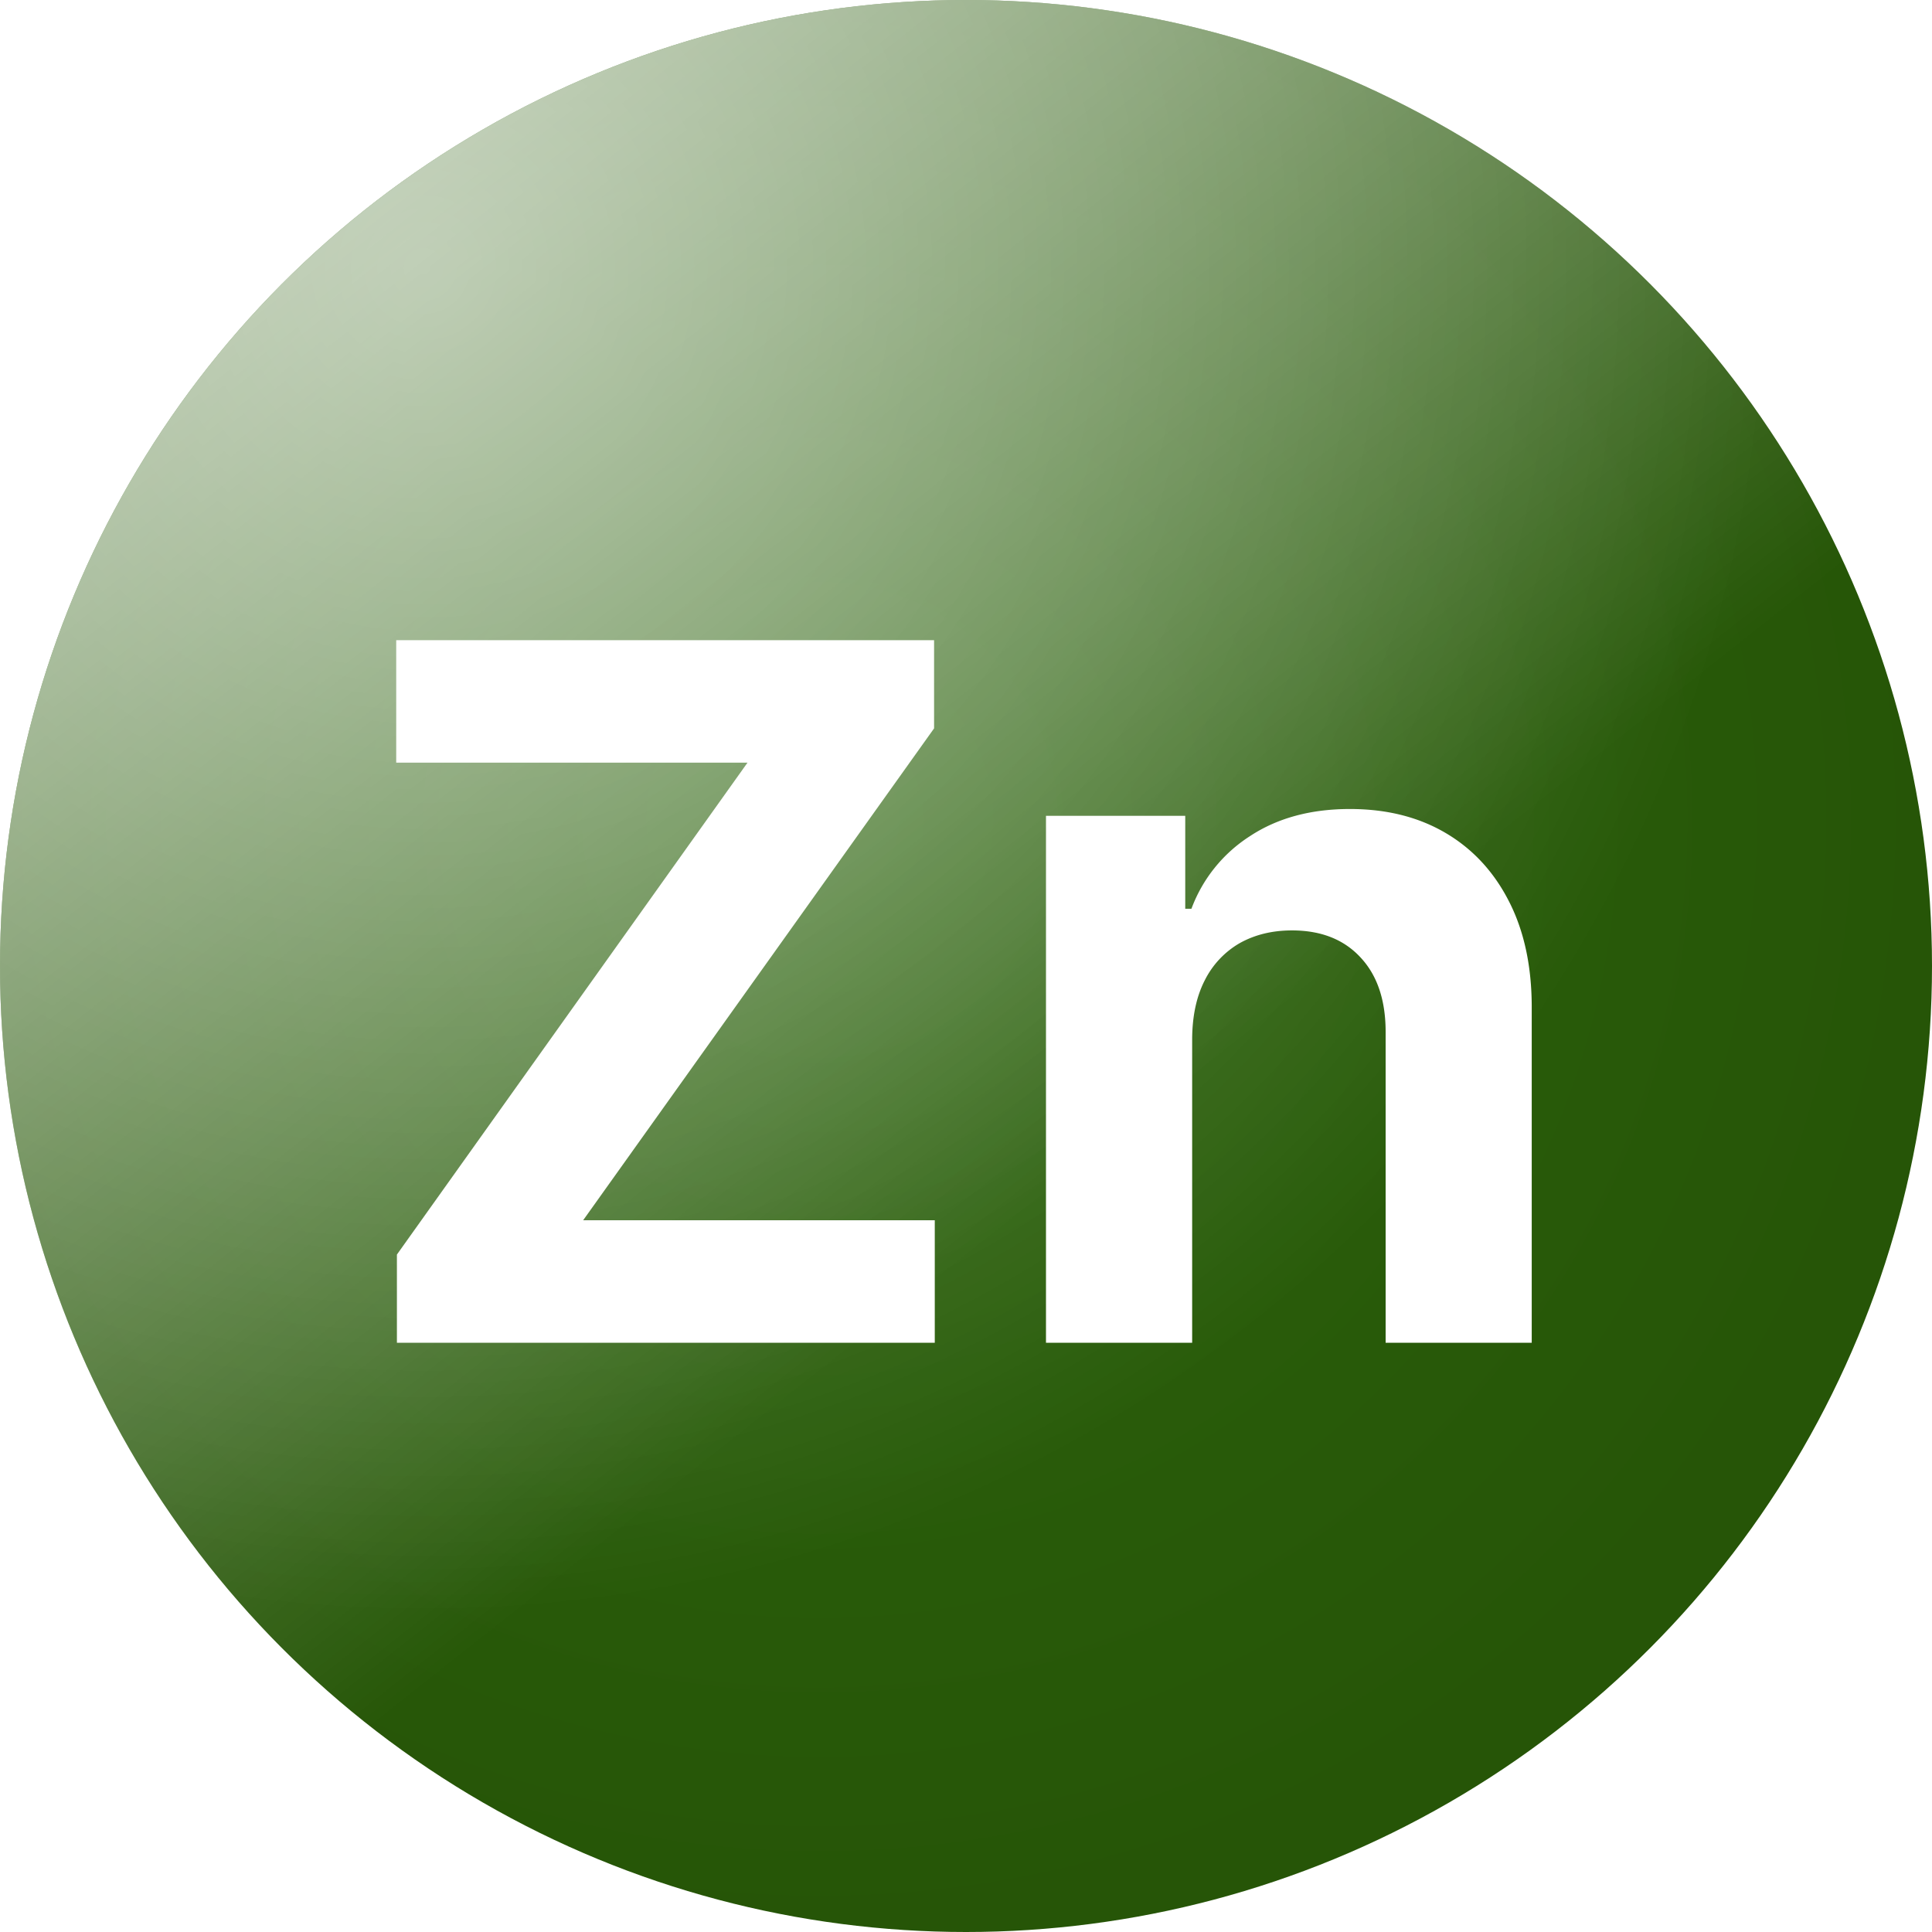
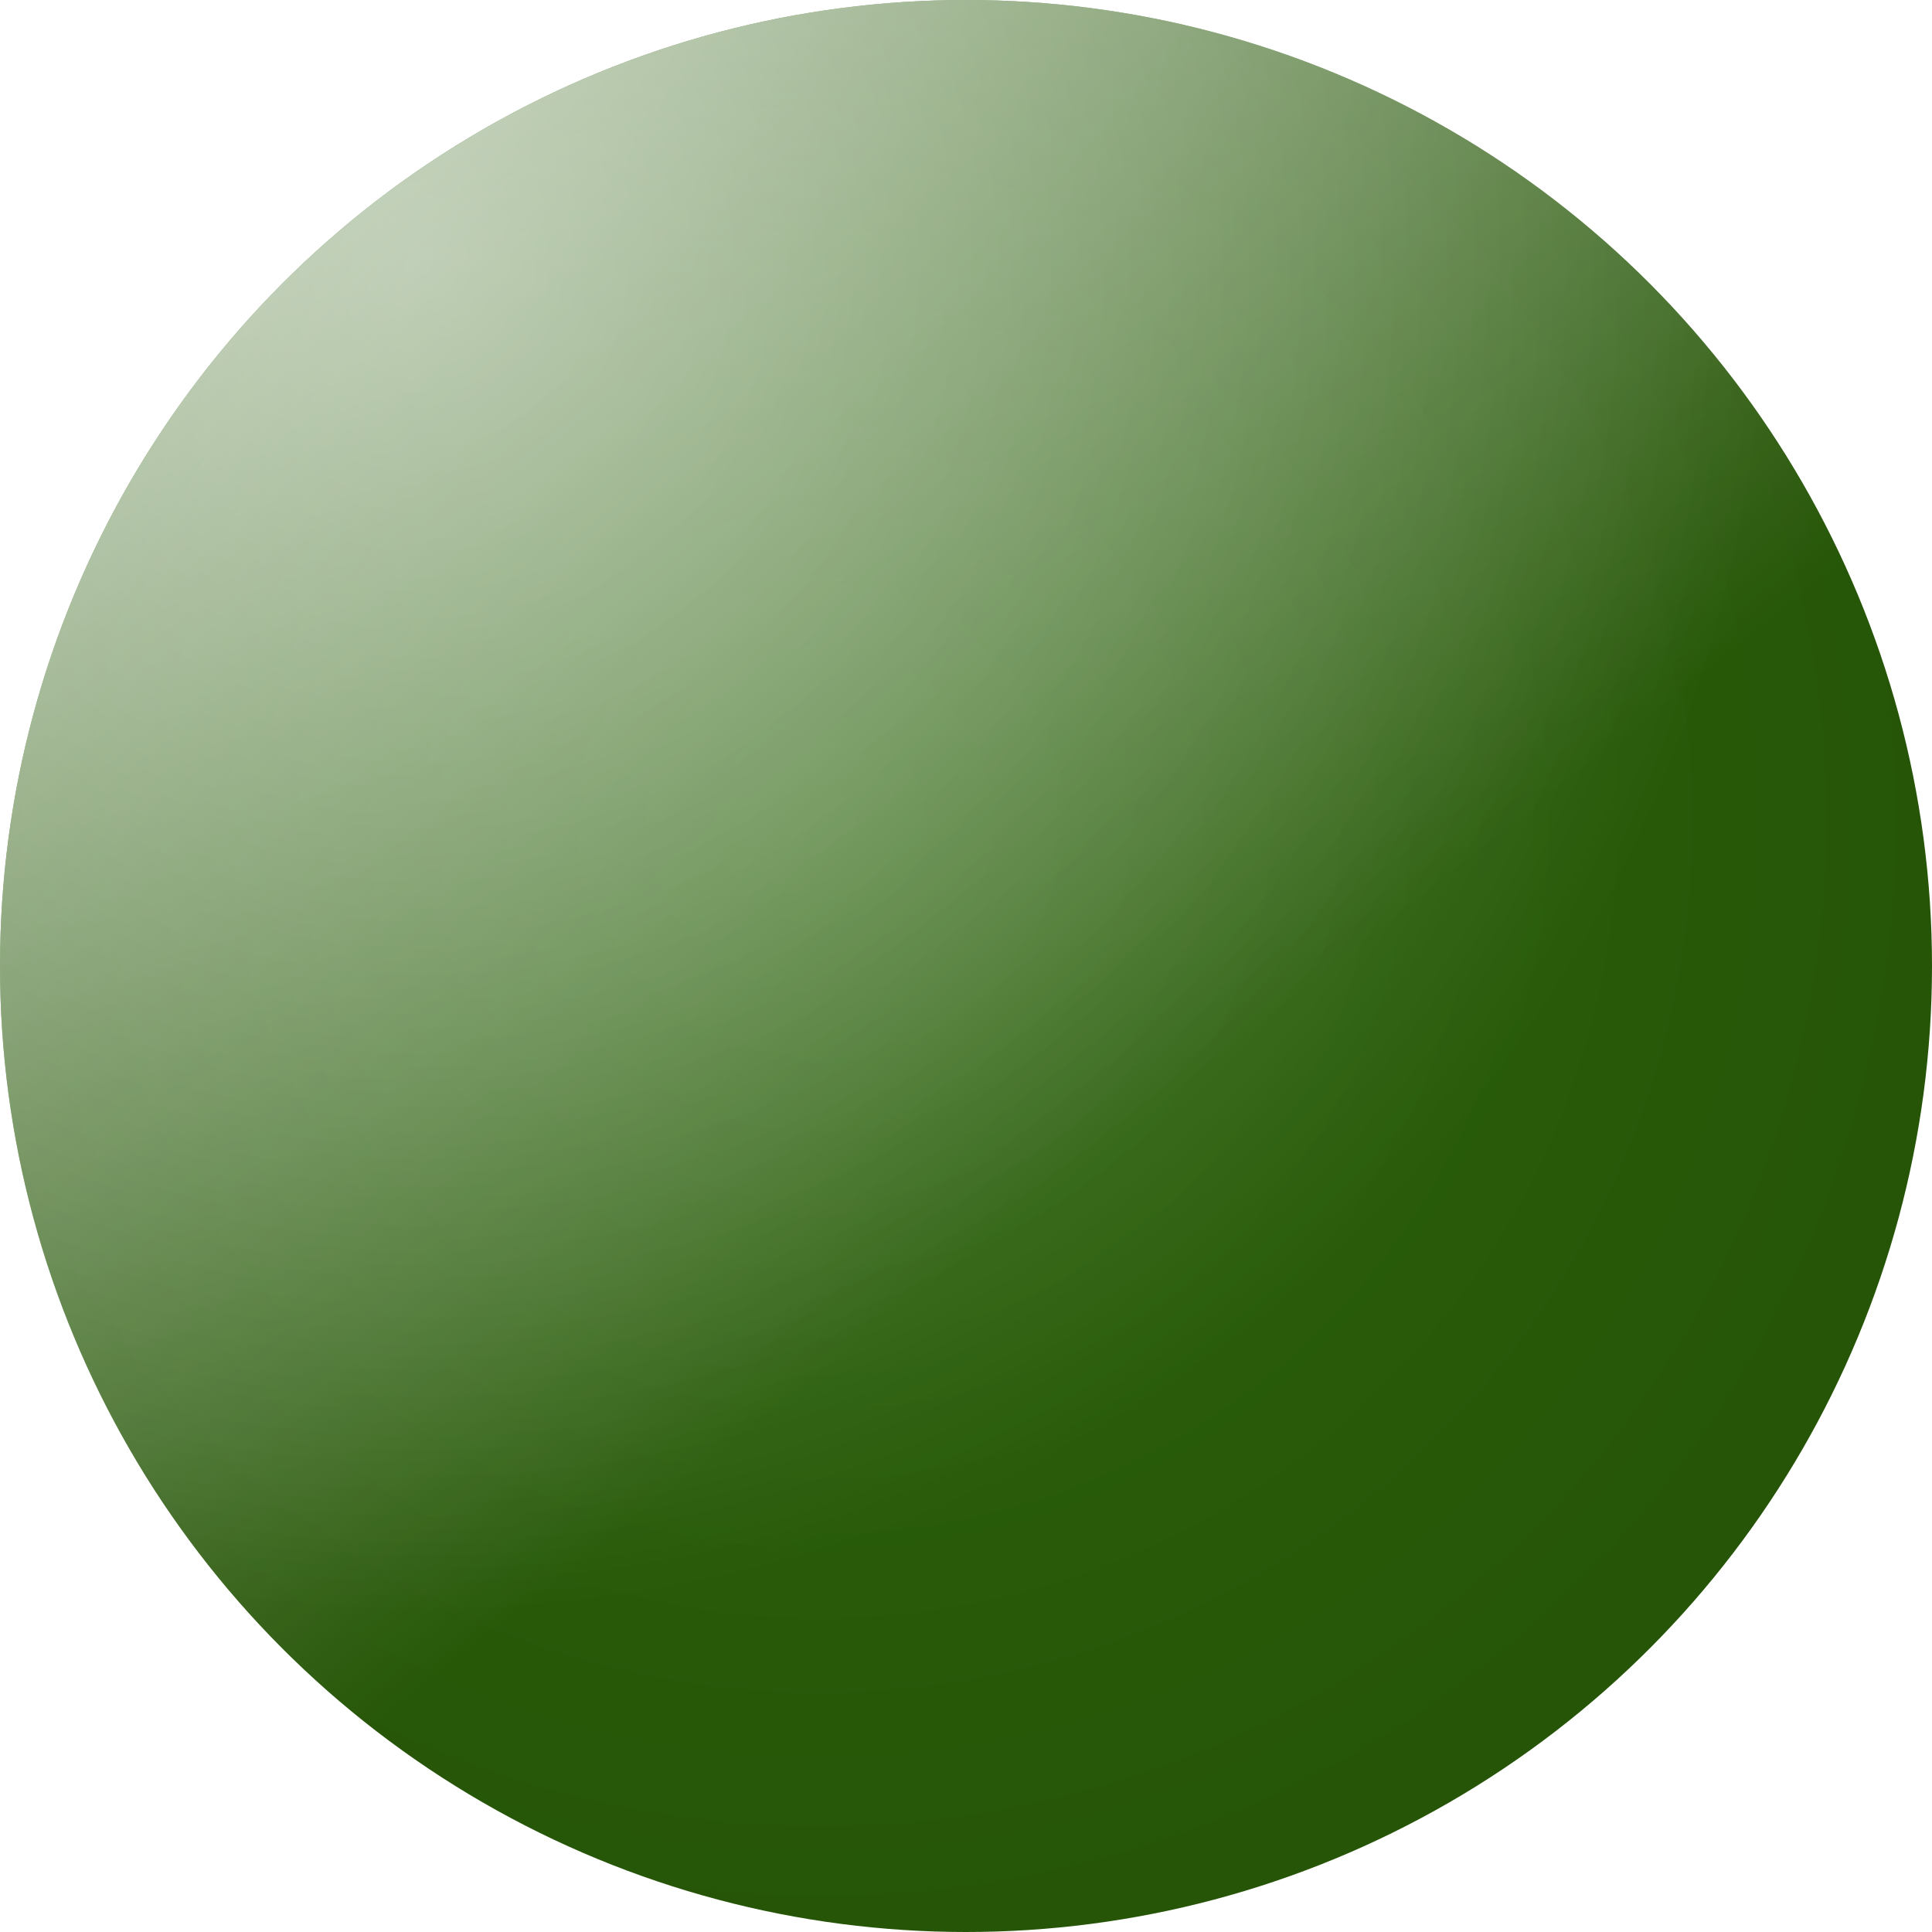
<svg xmlns="http://www.w3.org/2000/svg" width="50" height="50" fill="none">
  <circle cx="25" cy="25" r="25" fill="url(#a)" />
  <circle cx="25" cy="25" r="25" fill="url(#b)" fill-opacity=".6" />
  <circle cx="25" cy="25" r="25" fill="url(#c)" fill-opacity=".4" />
  <g filter="url(#d)" fill="#fff">
-     <path d="M10.272 33.75v-2.282l9.073-12.73h-9.091v-3.17h13.92v2.282l-9.082 12.73h9.1v3.17h-13.92zM30.853 25.866v7.884H27.07V20.114h3.604v2.405h.16a3.804 3.804 0 0 1 1.518-1.882c.71-.467 1.571-.7 2.584-.7.947 0 1.772.206 2.476.62.705.415 1.252 1.007 1.643 1.776.39.764.586 1.675.586 2.735v8.682H35.86v-8.008c.006-.834-.207-1.485-.64-1.953-.431-.473-1.026-.71-1.784-.71-.509 0-.959.11-1.35.328a2.29 2.29 0 0 0-.905.96c-.213.413-.322.913-.328 1.5z" />
-   </g>
+     </g>
  <defs>
    <radialGradient id="a" cx="0" cy="0" r="1" gradientUnits="userSpaceOnUse" gradientTransform="rotate(52.125 -11.1 32.35) scale(28.504)">
      <stop stop-color="#2D650E" />
      <stop offset="1" stop-color="#265507" />
    </radialGradient>
    <radialGradient id="c" cx="0" cy="0" r="1" gradientUnits="userSpaceOnUse" gradientTransform="rotate(62.049 -.09 12.79) scale(34.669)">
      <stop stop-color="#fff" />
      <stop offset="1" stop-color="#fff" stop-opacity="0" />
    </radialGradient>
    <linearGradient id="b" x1="6.25" y1="3.75" x2="27.5" y2="30.625" gradientUnits="userSpaceOnUse">
      <stop stop-color="#fff" />
      <stop offset="1" stop-color="#fff" stop-opacity="0" />
    </linearGradient>
    <filter id="d" x="10.254" y="15.568" width="29.388" height="19.182" filterUnits="userSpaceOnUse" color-interpolation-filters="sRGB">
      <feFlood flood-opacity="0" result="BackgroundImageFix" />
      <feBlend in="SourceGraphic" in2="BackgroundImageFix" result="shape" />
      <feColorMatrix in="SourceAlpha" values="0 0 0 0 0 0 0 0 0 0 0 0 0 0 0 0 0 0 127 0" result="hardAlpha" />
      <feOffset dy="1" />
      <feGaussianBlur stdDeviation="1" />
      <feComposite in2="hardAlpha" operator="arithmetic" k2="-1" k3="1" />
      <feColorMatrix values="0 0 0 0 0 0 0 0 0 0 0 0 0 0 0 0 0 0 0.1 0" />
      <feBlend in2="shape" result="effect1_innerShadow_11_106" />
    </filter>
  </defs>
</svg>